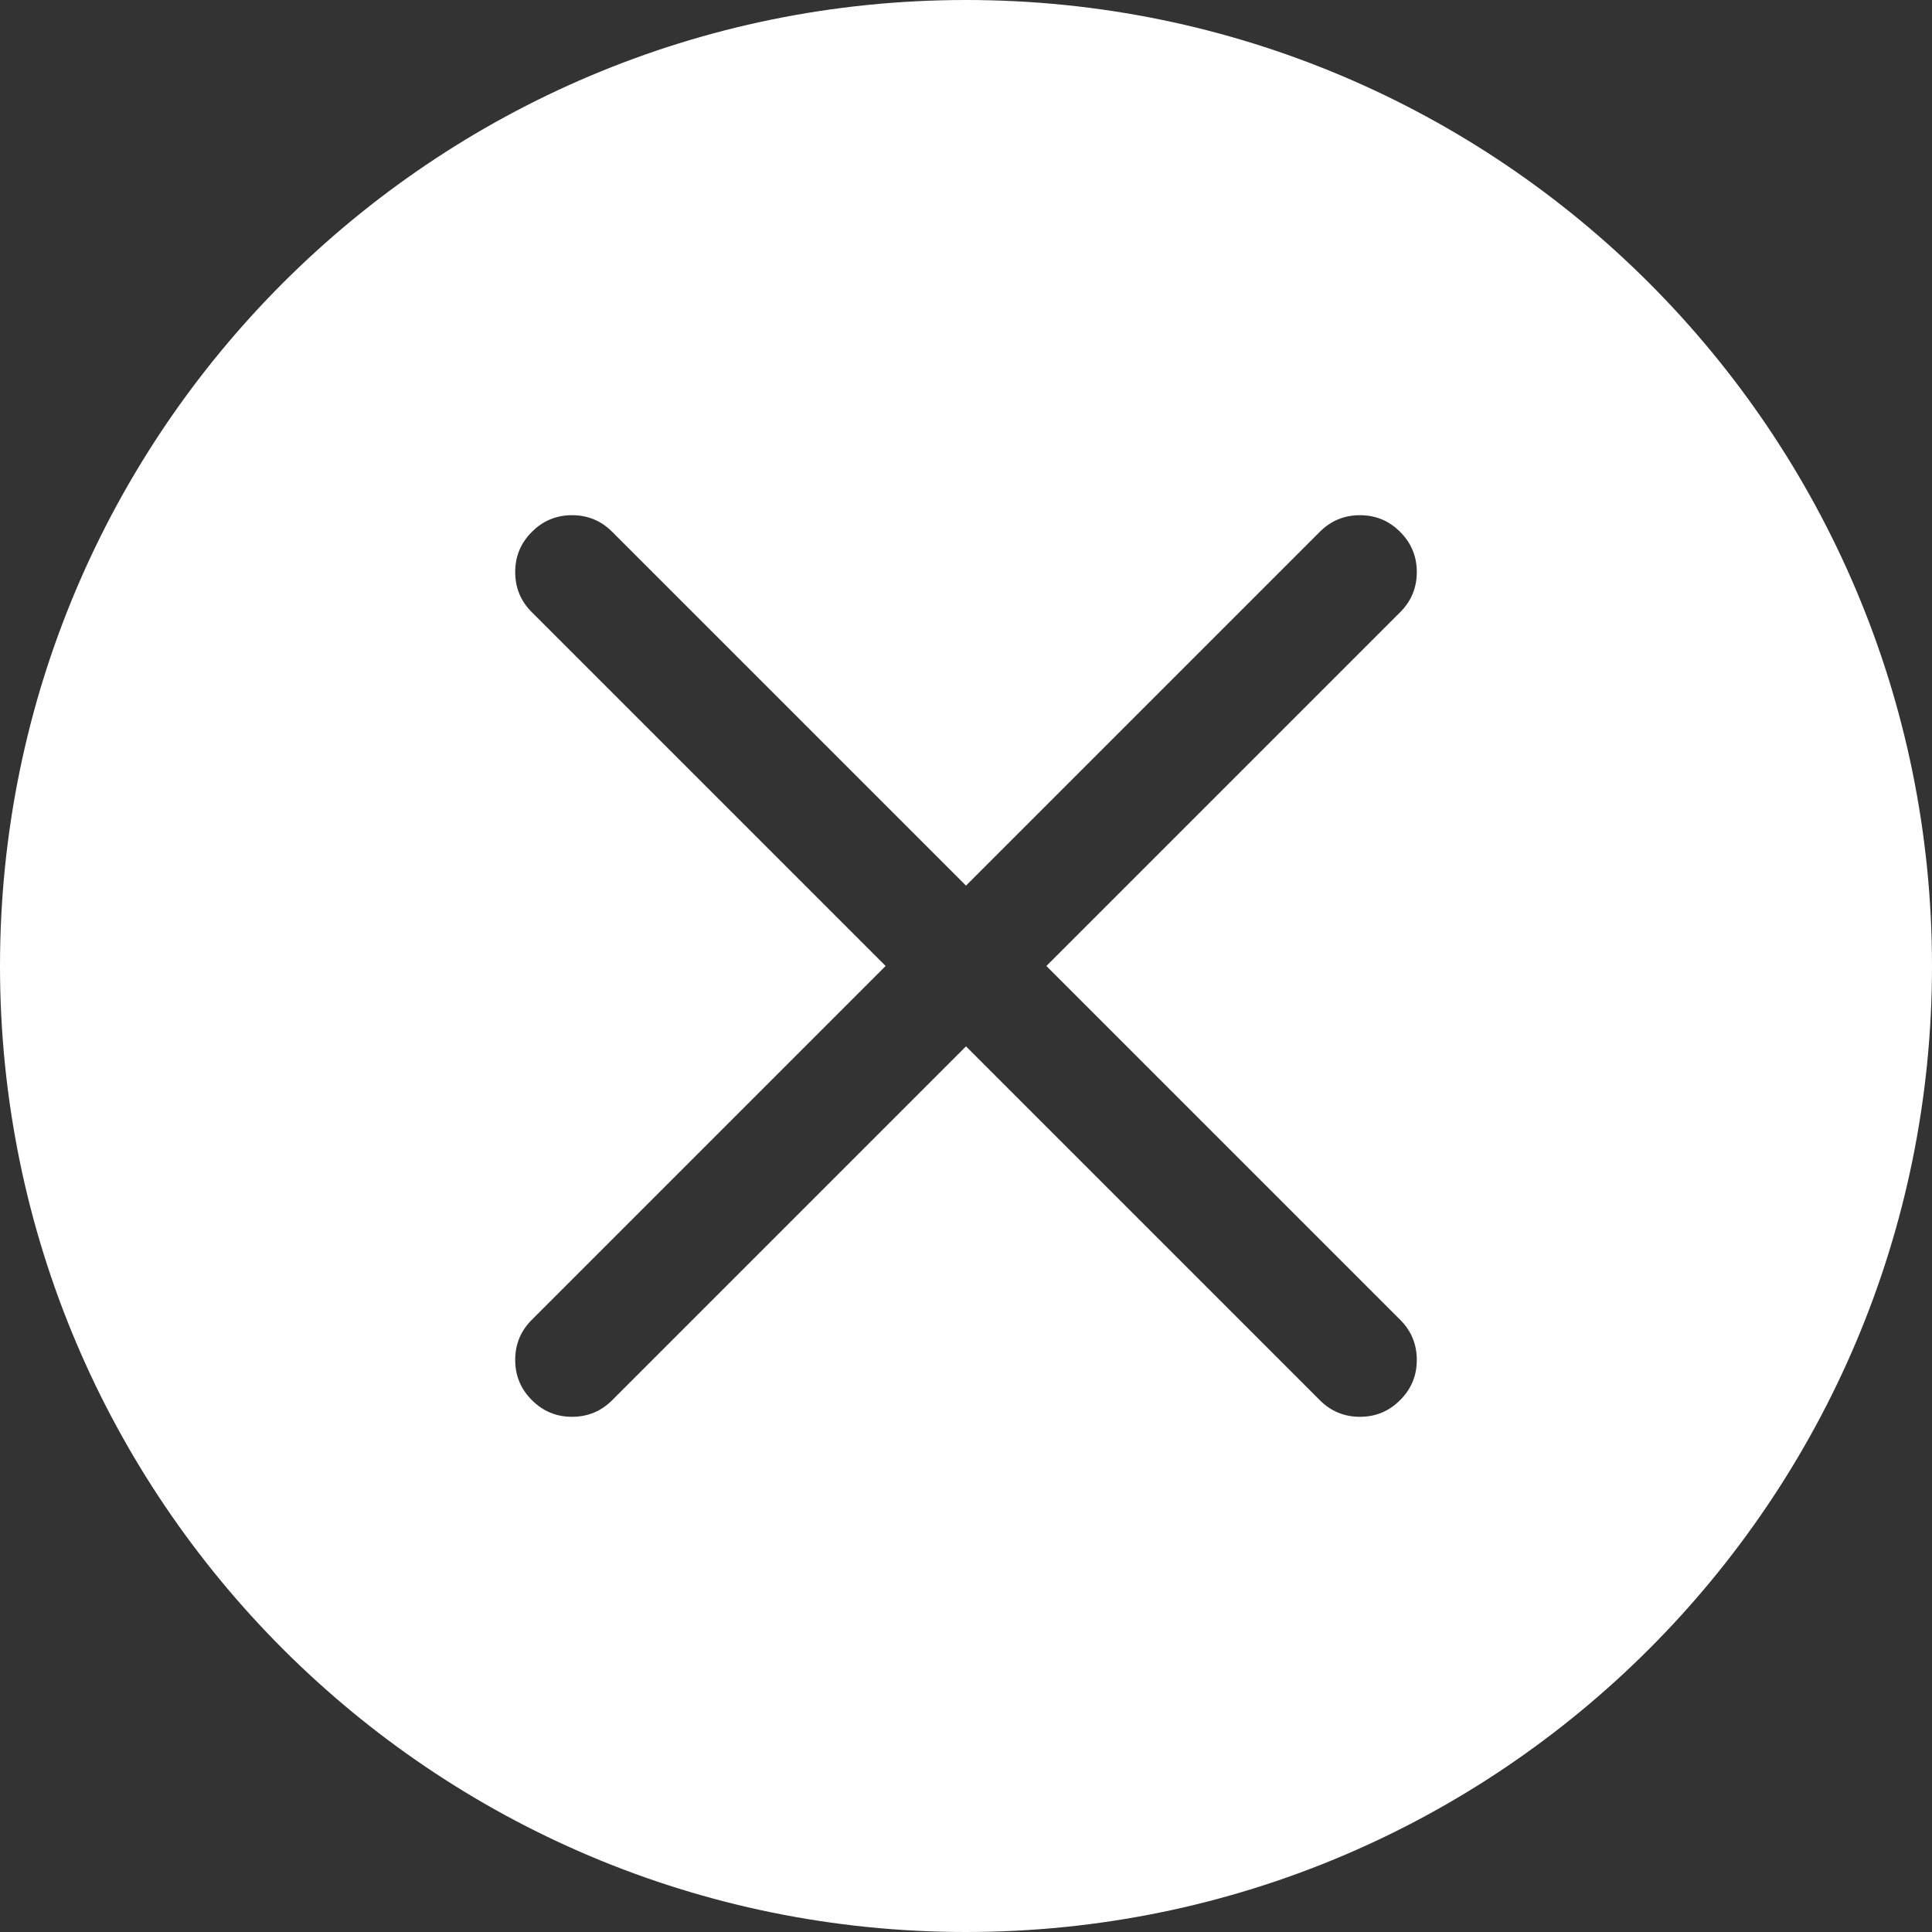
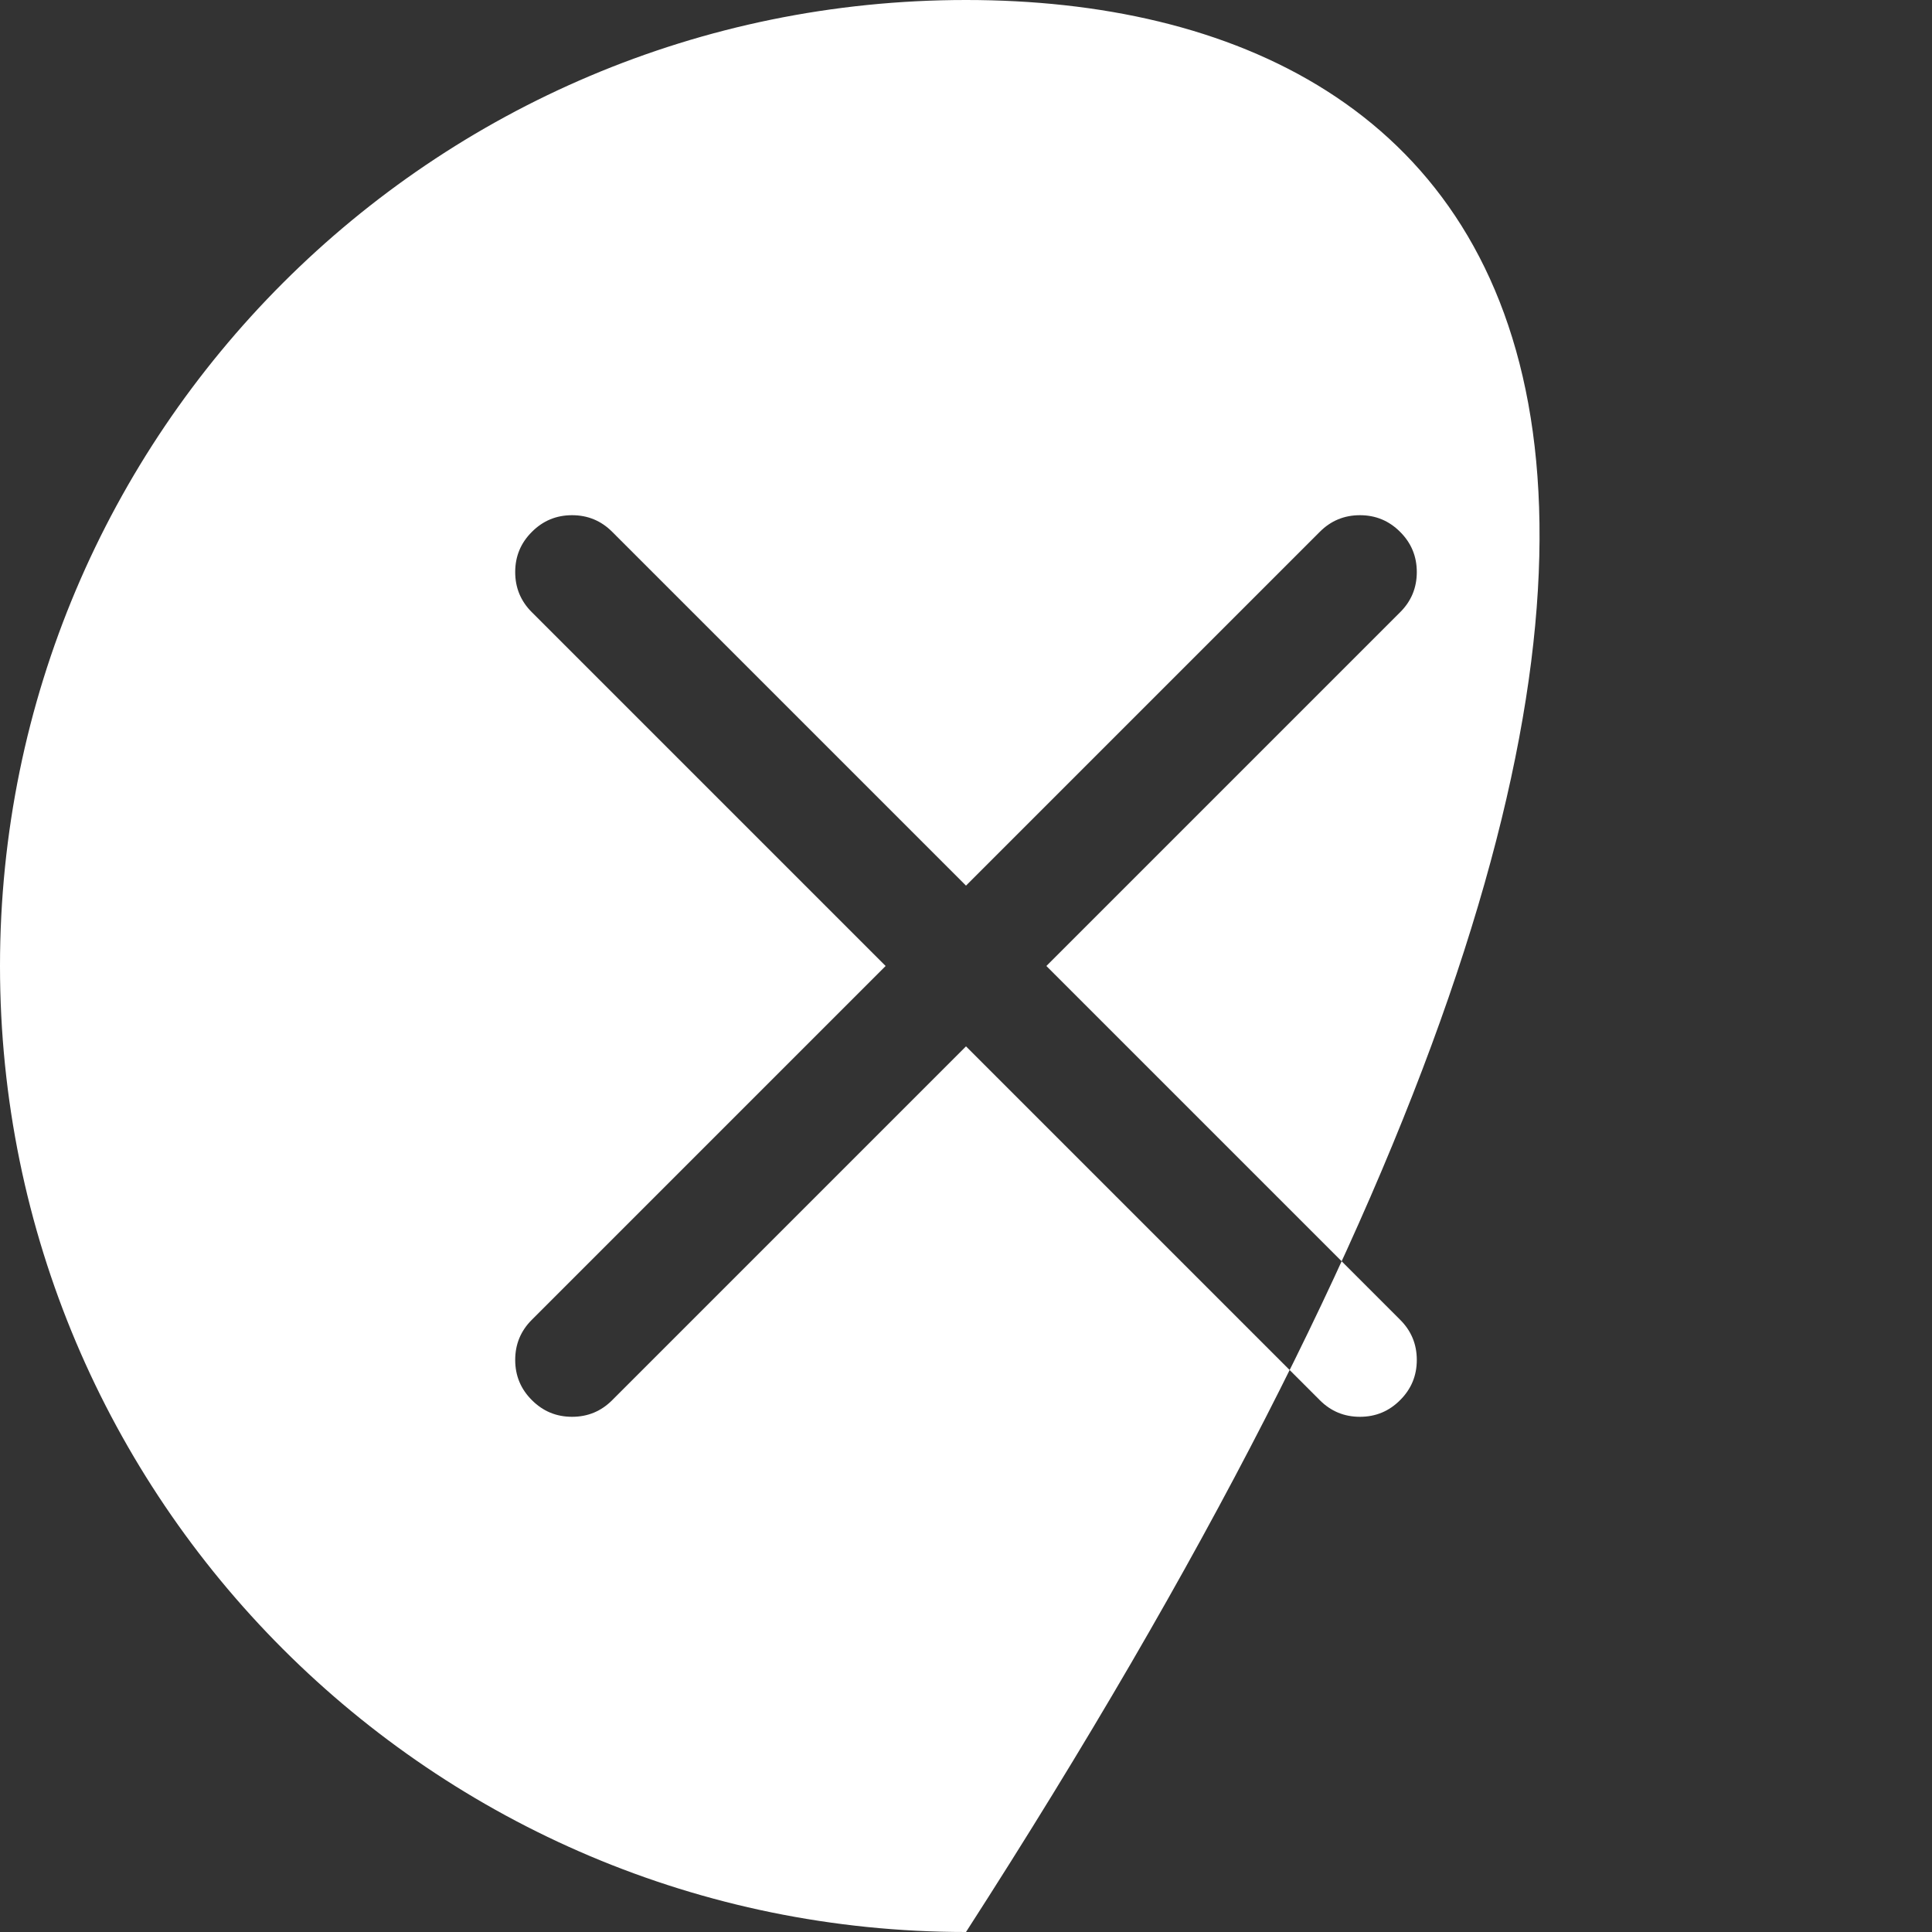
<svg xmlns="http://www.w3.org/2000/svg" width="30" height="30" viewBox="0 0 30 30" fill="none">
  <rect x="0" y="0" width="30" height="30" fill="#333333" stroke="none" />
-   <path fill-rule="evenodd" clip-rule="evenodd" d="M15 30C23.284 30 30 23.284 30 15C30 6.716 23.284 0 15 0C6.716 0 0 6.716 0 15C0 23.284 6.716 30 15 30ZM9.507 21.741L15 16.248L20.493 21.741C20.665 21.914 20.873 22 21.117 22C21.361 22 21.569 21.914 21.741 21.741C21.914 21.569 22 21.361 22 21.117C22 20.873 21.914 20.665 21.741 20.493L16.248 15L21.741 9.507C21.914 9.335 22 9.127 22 8.883C22 8.639 21.914 8.431 21.741 8.259C21.569 8.086 21.361 8 21.117 8C20.873 8 20.665 8.086 20.493 8.259L15 13.752L9.507 8.259C9.335 8.086 9.127 8 8.883 8C8.639 8 8.431 8.086 8.259 8.259C8.086 8.431 8 8.639 8 8.883C8 9.127 8.086 9.335 8.259 9.507L13.752 15L8.259 20.493C8.086 20.665 8 20.873 8 21.117C8 21.361 8.086 21.569 8.259 21.741C8.431 21.914 8.639 22 8.883 22C9.127 22 9.335 21.914 9.507 21.741Z" fill="white" />
+   <path fill-rule="evenodd" clip-rule="evenodd" d="M15 30C30 6.716 23.284 0 15 0C6.716 0 0 6.716 0 15C0 23.284 6.716 30 15 30ZM9.507 21.741L15 16.248L20.493 21.741C20.665 21.914 20.873 22 21.117 22C21.361 22 21.569 21.914 21.741 21.741C21.914 21.569 22 21.361 22 21.117C22 20.873 21.914 20.665 21.741 20.493L16.248 15L21.741 9.507C21.914 9.335 22 9.127 22 8.883C22 8.639 21.914 8.431 21.741 8.259C21.569 8.086 21.361 8 21.117 8C20.873 8 20.665 8.086 20.493 8.259L15 13.752L9.507 8.259C9.335 8.086 9.127 8 8.883 8C8.639 8 8.431 8.086 8.259 8.259C8.086 8.431 8 8.639 8 8.883C8 9.127 8.086 9.335 8.259 9.507L13.752 15L8.259 20.493C8.086 20.665 8 20.873 8 21.117C8 21.361 8.086 21.569 8.259 21.741C8.431 21.914 8.639 22 8.883 22C9.127 22 9.335 21.914 9.507 21.741Z" fill="white" />
</svg>